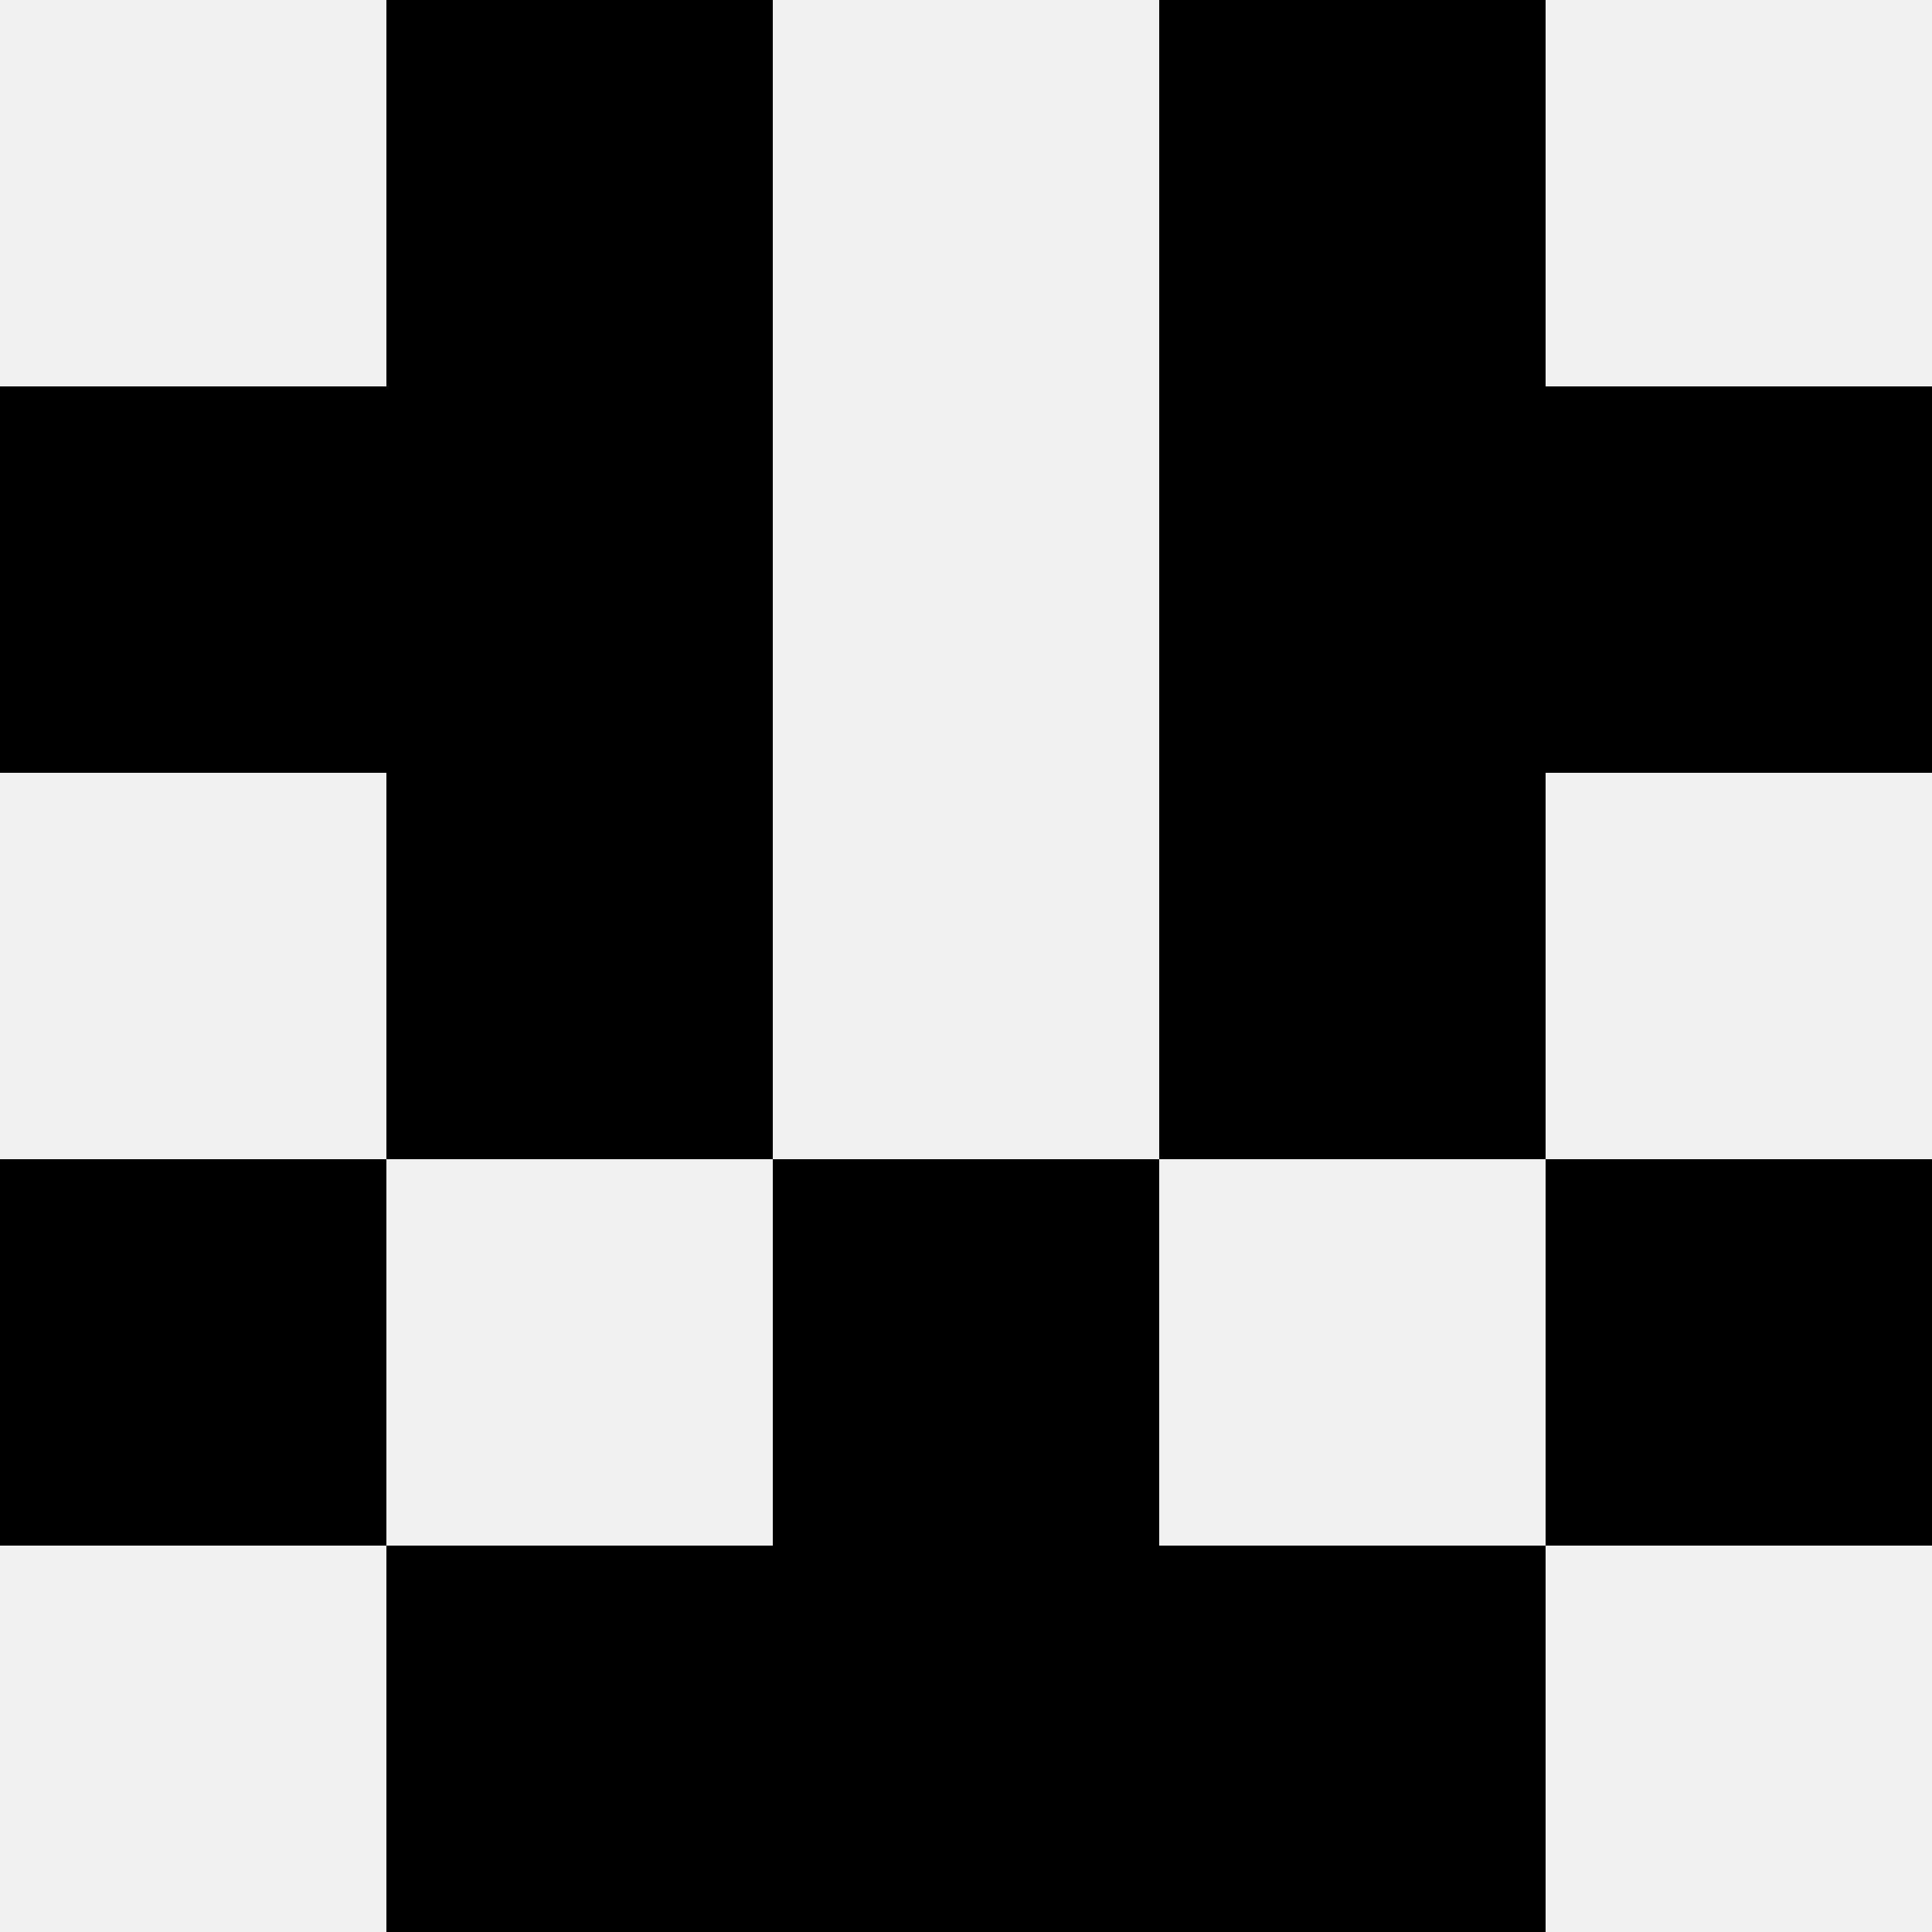
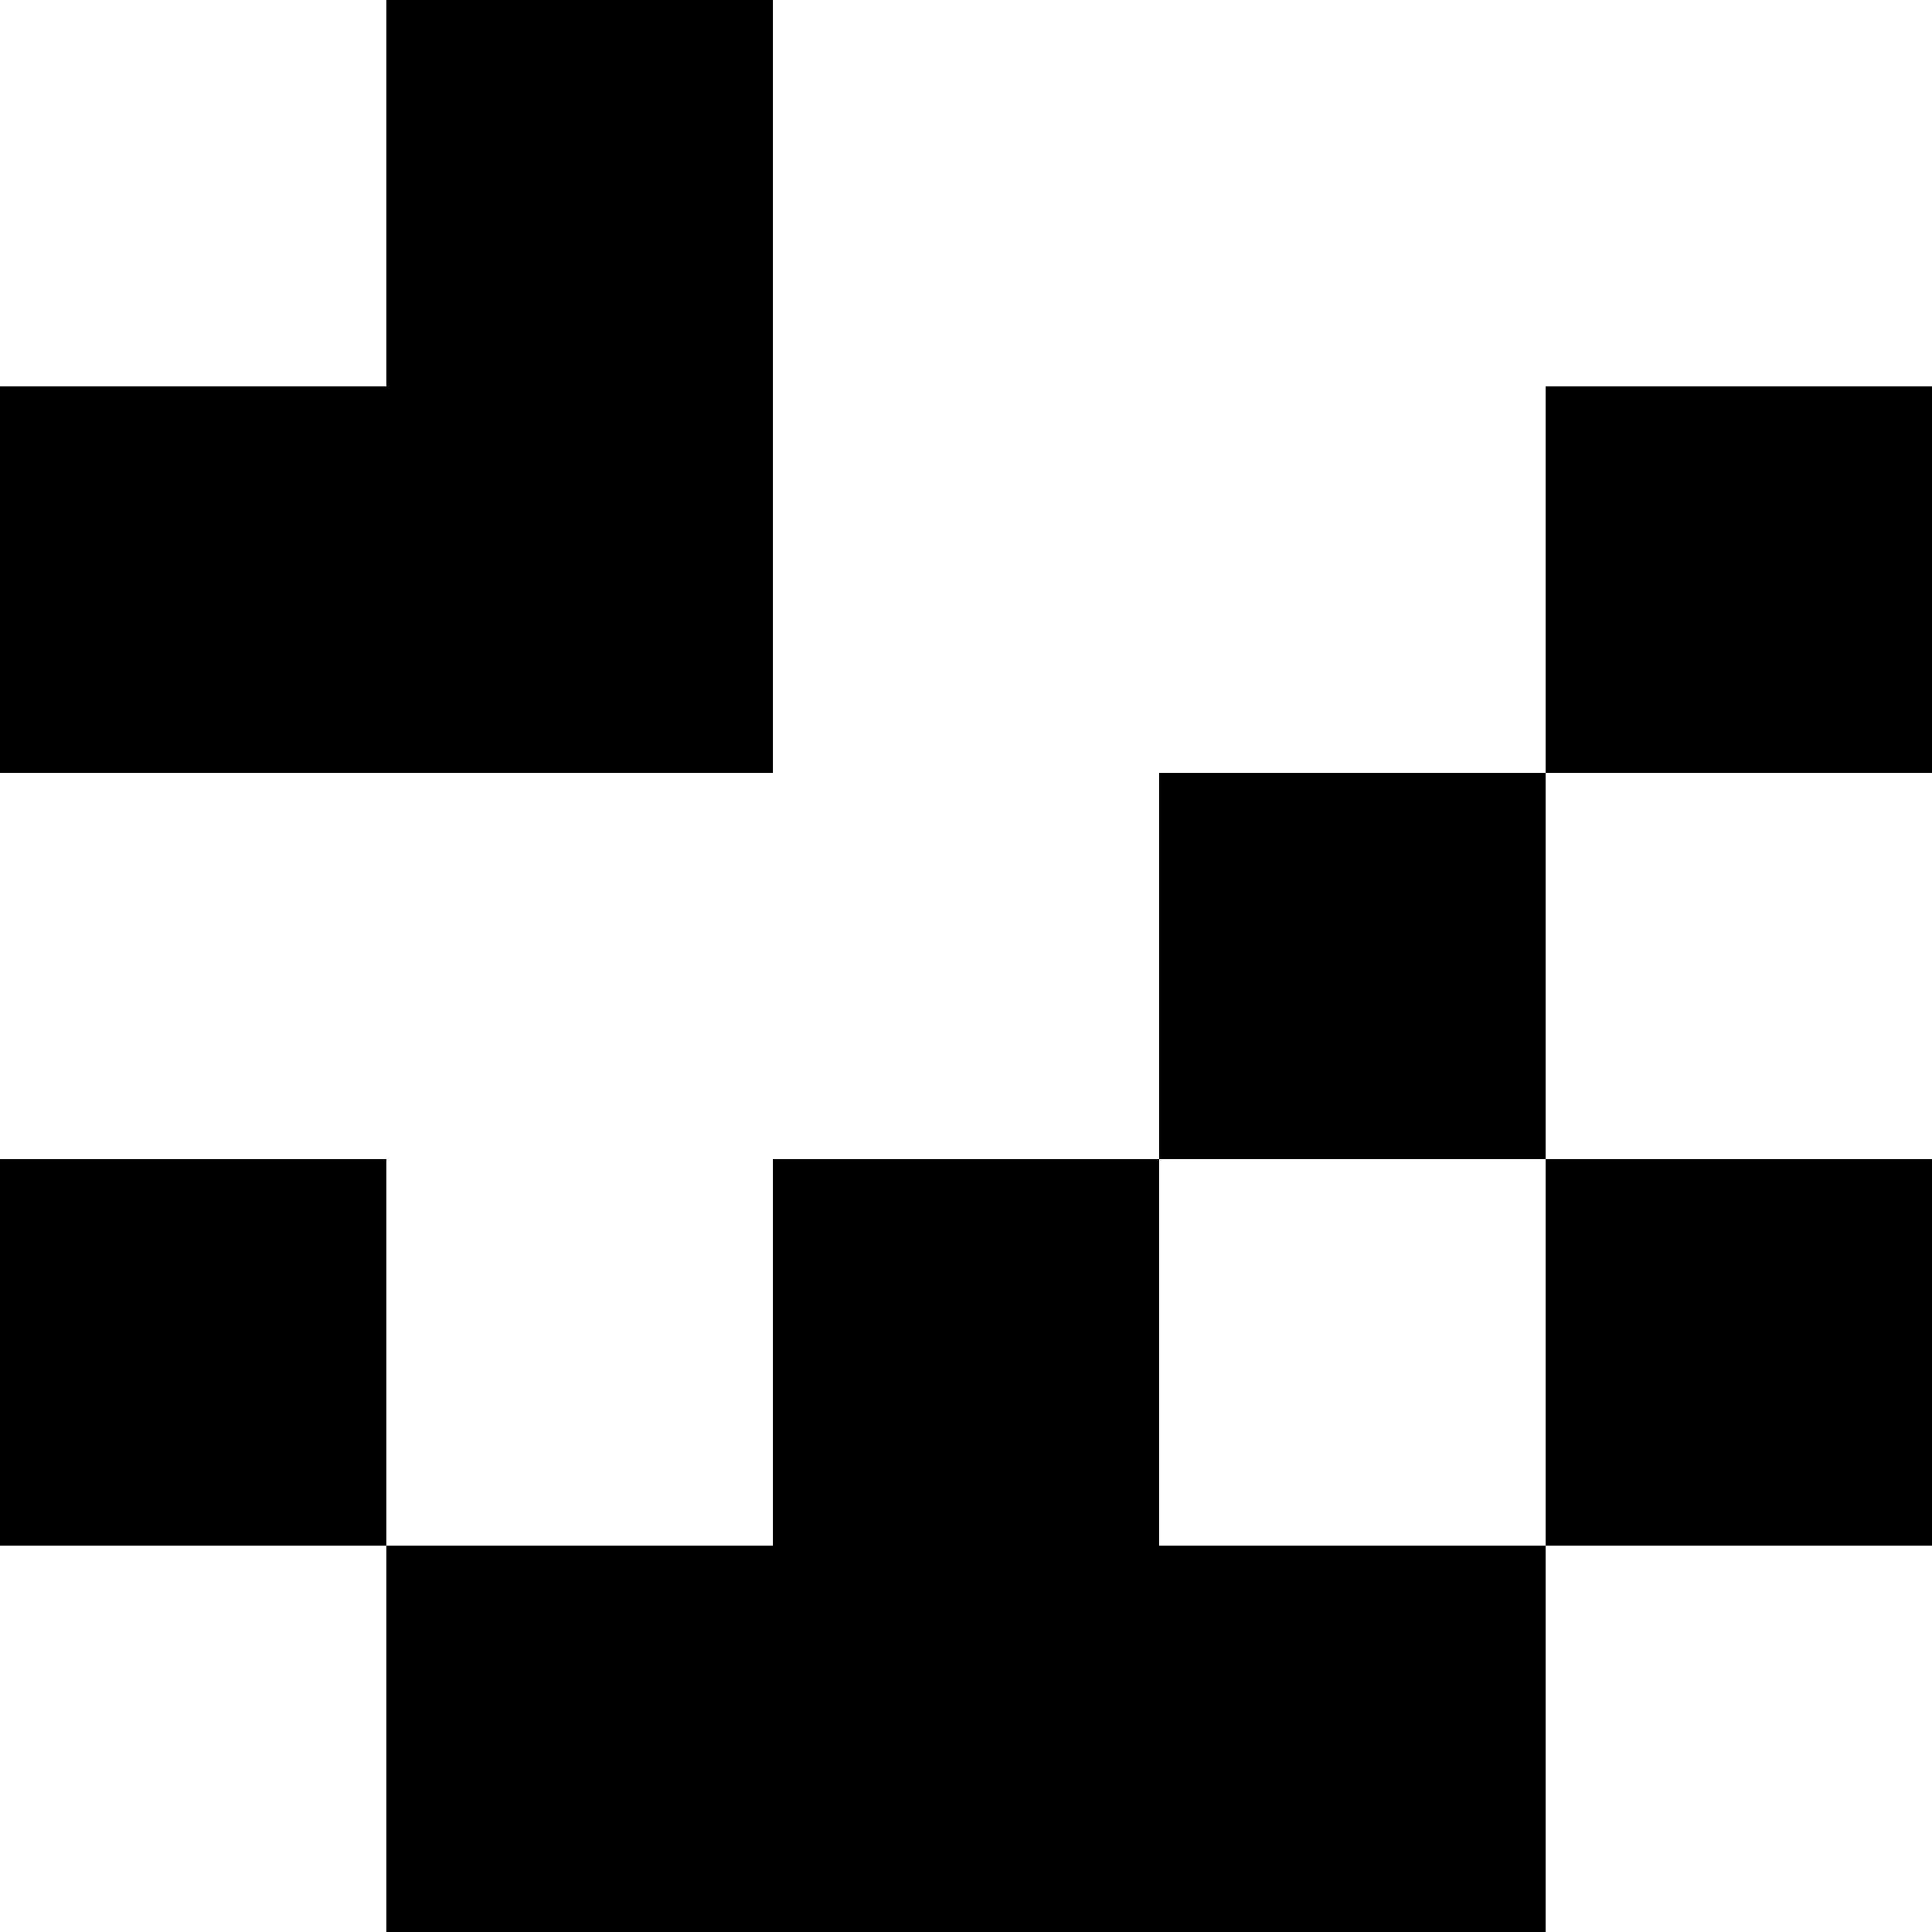
<svg xmlns="http://www.w3.org/2000/svg" width="80" height="80">
-   <rect width="100%" height="100%" fill="#f0f0f0" />
  <rect x="16" y="0" width="16" height="16" fill="hsl(23, 70%, 50%)" />
-   <rect x="48" y="0" width="16" height="16" fill="hsl(23, 70%, 50%)" />
  <rect x="0" y="16" width="16" height="16" fill="hsl(23, 70%, 50%)" />
  <rect x="64" y="16" width="16" height="16" fill="hsl(23, 70%, 50%)" />
  <rect x="16" y="16" width="16" height="16" fill="hsl(23, 70%, 50%)" />
-   <rect x="48" y="16" width="16" height="16" fill="hsl(23, 70%, 50%)" />
-   <rect x="16" y="32" width="16" height="16" fill="hsl(23, 70%, 50%)" />
  <rect x="48" y="32" width="16" height="16" fill="hsl(23, 70%, 50%)" />
  <rect x="0" y="48" width="16" height="16" fill="hsl(23, 70%, 50%)" />
  <rect x="64" y="48" width="16" height="16" fill="hsl(23, 70%, 50%)" />
  <rect x="32" y="48" width="16" height="16" fill="hsl(23, 70%, 50%)" />
  <rect x="32" y="48" width="16" height="16" fill="hsl(23, 70%, 50%)" />
  <rect x="16" y="64" width="16" height="16" fill="hsl(23, 70%, 50%)" />
  <rect x="48" y="64" width="16" height="16" fill="hsl(23, 70%, 50%)" />
  <rect x="32" y="64" width="16" height="16" fill="hsl(23, 70%, 50%)" />
  <rect x="32" y="64" width="16" height="16" fill="hsl(23, 70%, 50%)" />
</svg>